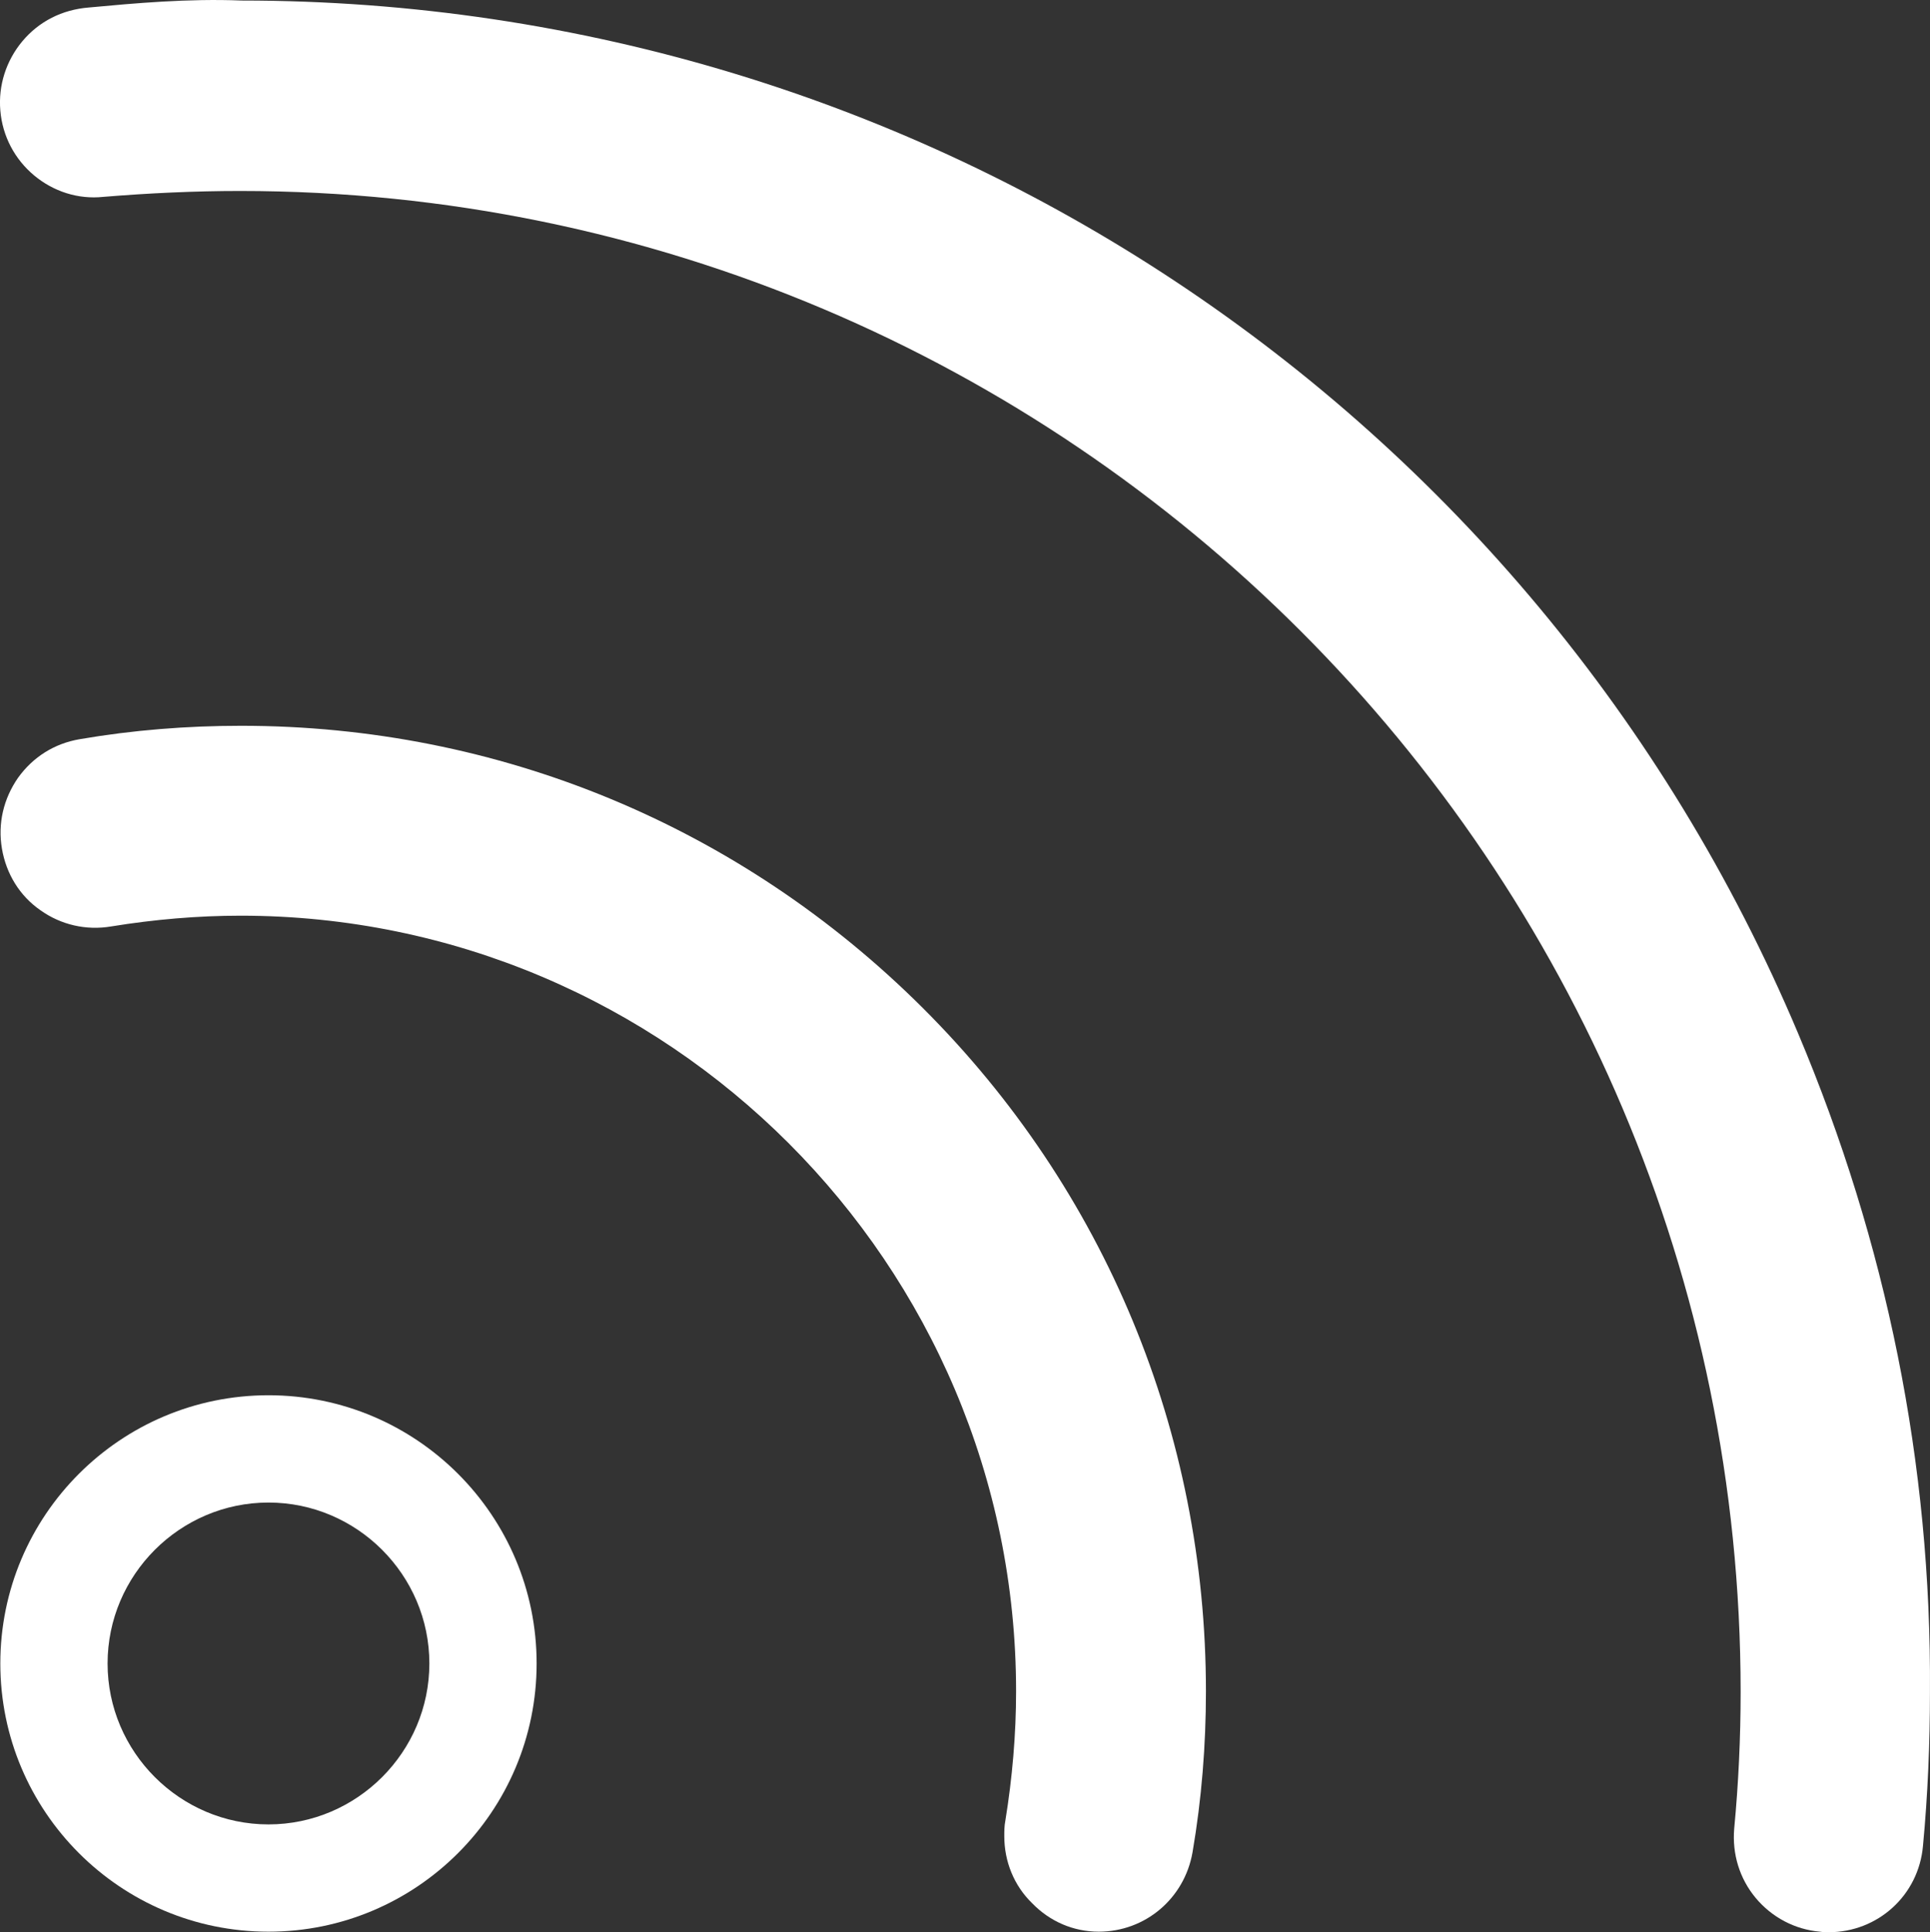
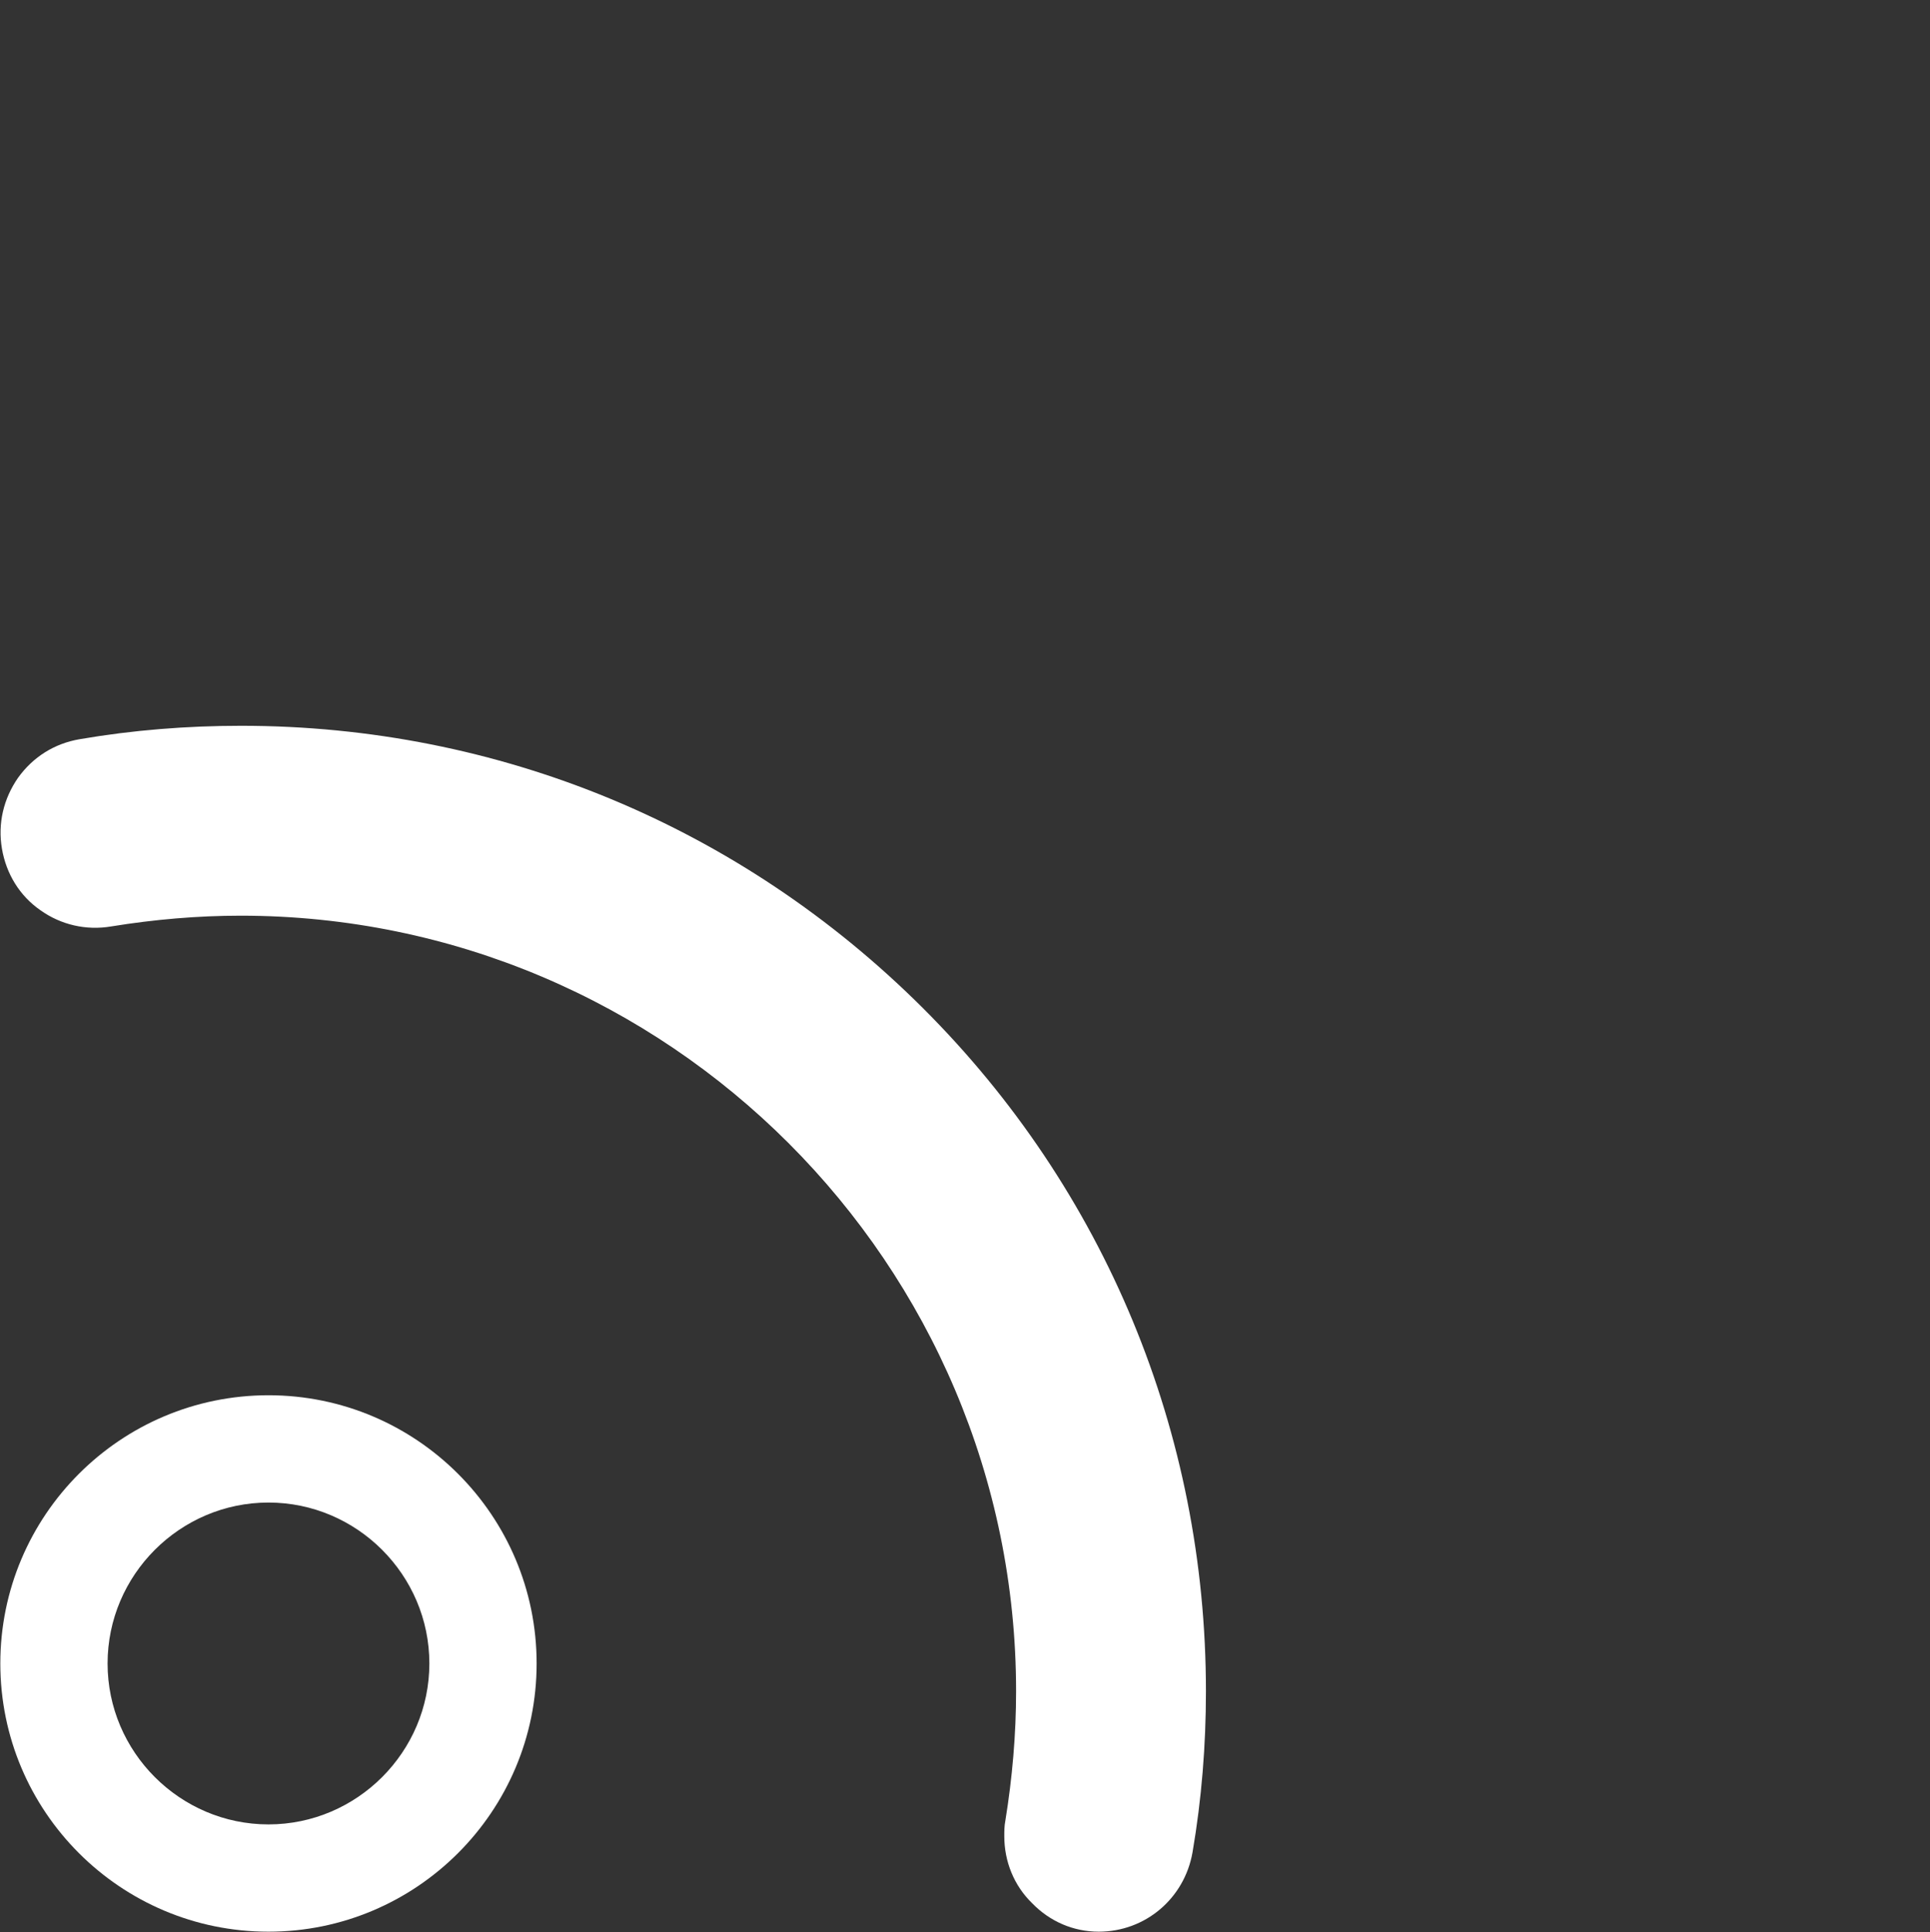
<svg xmlns="http://www.w3.org/2000/svg" id="uuid-d7a29c2e-c1ab-455d-9259-555d46f9c886" viewBox="0 0 359.87 360.2">
  <rect x="0" y="0" width="359.87" height="360.2" fill="#333333" stroke="none" />
  <g id="uuid-ffb7db70-1154-4d8a-a4aa-be7e766b88bf">
-     <path d="M335.26,192.6C285.96,75.7,171.96.1,45.06.1c-10-.4-19.9.5-28.5,1.3-5,.4-9.3,2.6-12.4,6.3C1.16,11.3-.34,15.9.06,20.6c.4,4.8,2.7,9.1,6.3,12.1,3.6,3,8.2,4.5,12.9,4,8.5-.7,17.1-1.1,25.5-1.1,154.3,0,279.8,125.5,279.8,279.8,0,8.5-.4,17.1-1.2,25.5-.4,4.7,1,9.3,4,12.9s7.3,5.9,12,6.3c.6.1,1.1.1,1.6.1,9.2,0,16.8-6.9,17.6-16.1.9-9.5,1.3-19.2,1.3-28.6.3-42.6-8.1-83.8-24.6-122.9Z" fill="#fff" />
    <path d="M204.86,360.1c8.7,0,16-6.2,17.5-14.8,1.7-9.9,2.5-20,2.5-30,0-48.2-18.8-93.5-52.8-127.4s-79.1-52.6-127.1-52.6c-10.1,0-20.2.8-30.1,2.5-4.7.8-8.7,3.3-11.5,7.2-2.7,3.9-3.8,8.5-3,13.2s3.3,8.8,7.2,11.5c3.8,2.7,8.5,3.8,13.2,3,8-1.3,16.1-2,24.1-2,79.7,0,144.6,64.9,144.6,144.6,0,8-.7,16.1-2,24.1-.2,1-.2,2-.2,2.9,0,4.7,1.8,9.2,5.2,12.5,3.3,3.4,7.7,5.3,12.4,5.3Z" fill="#fff" />
    <path d="M50.06,280.1c16.5,0,30,13.5,30,30s-13.5,30-30,30-30-13.5-30-30,13.5-30,30-30M50.06,260.1C22.46,260.1.06,282.5.06,310.1s22.4,50,50,50,50-22.4,50-50-22.4-50-50-50h0Z" fill="#fff" />
  </g>
</svg>